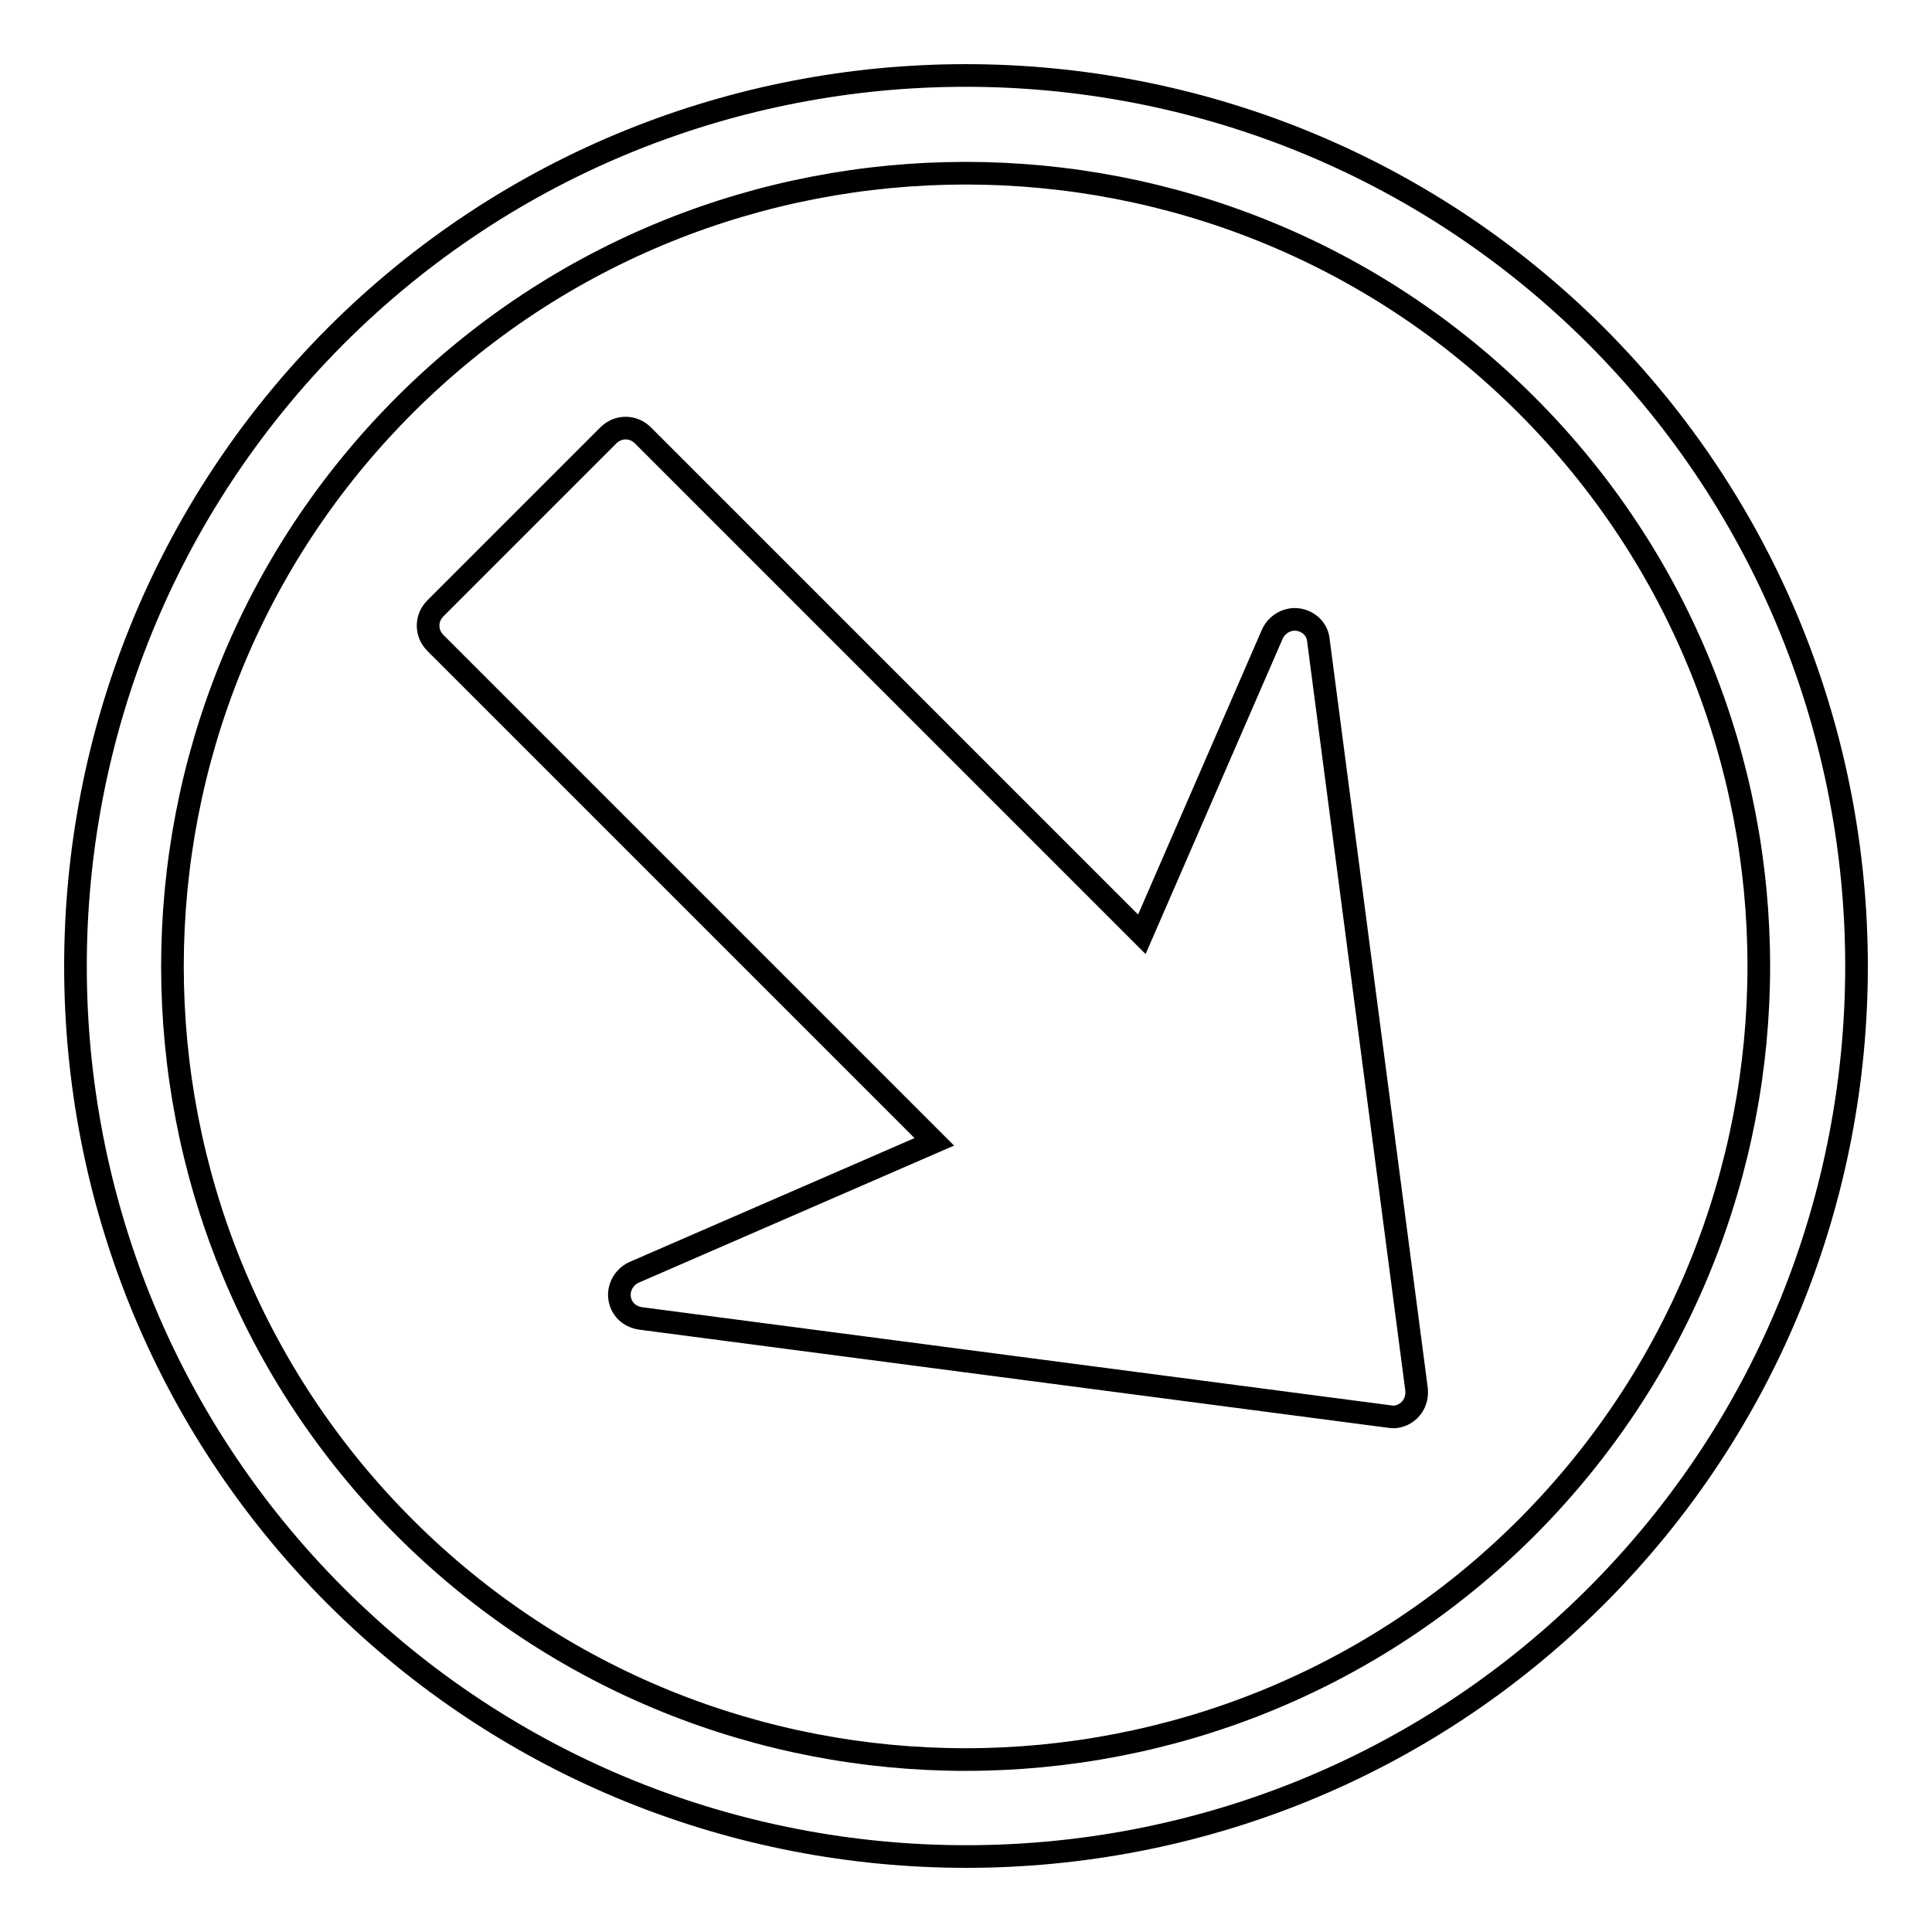
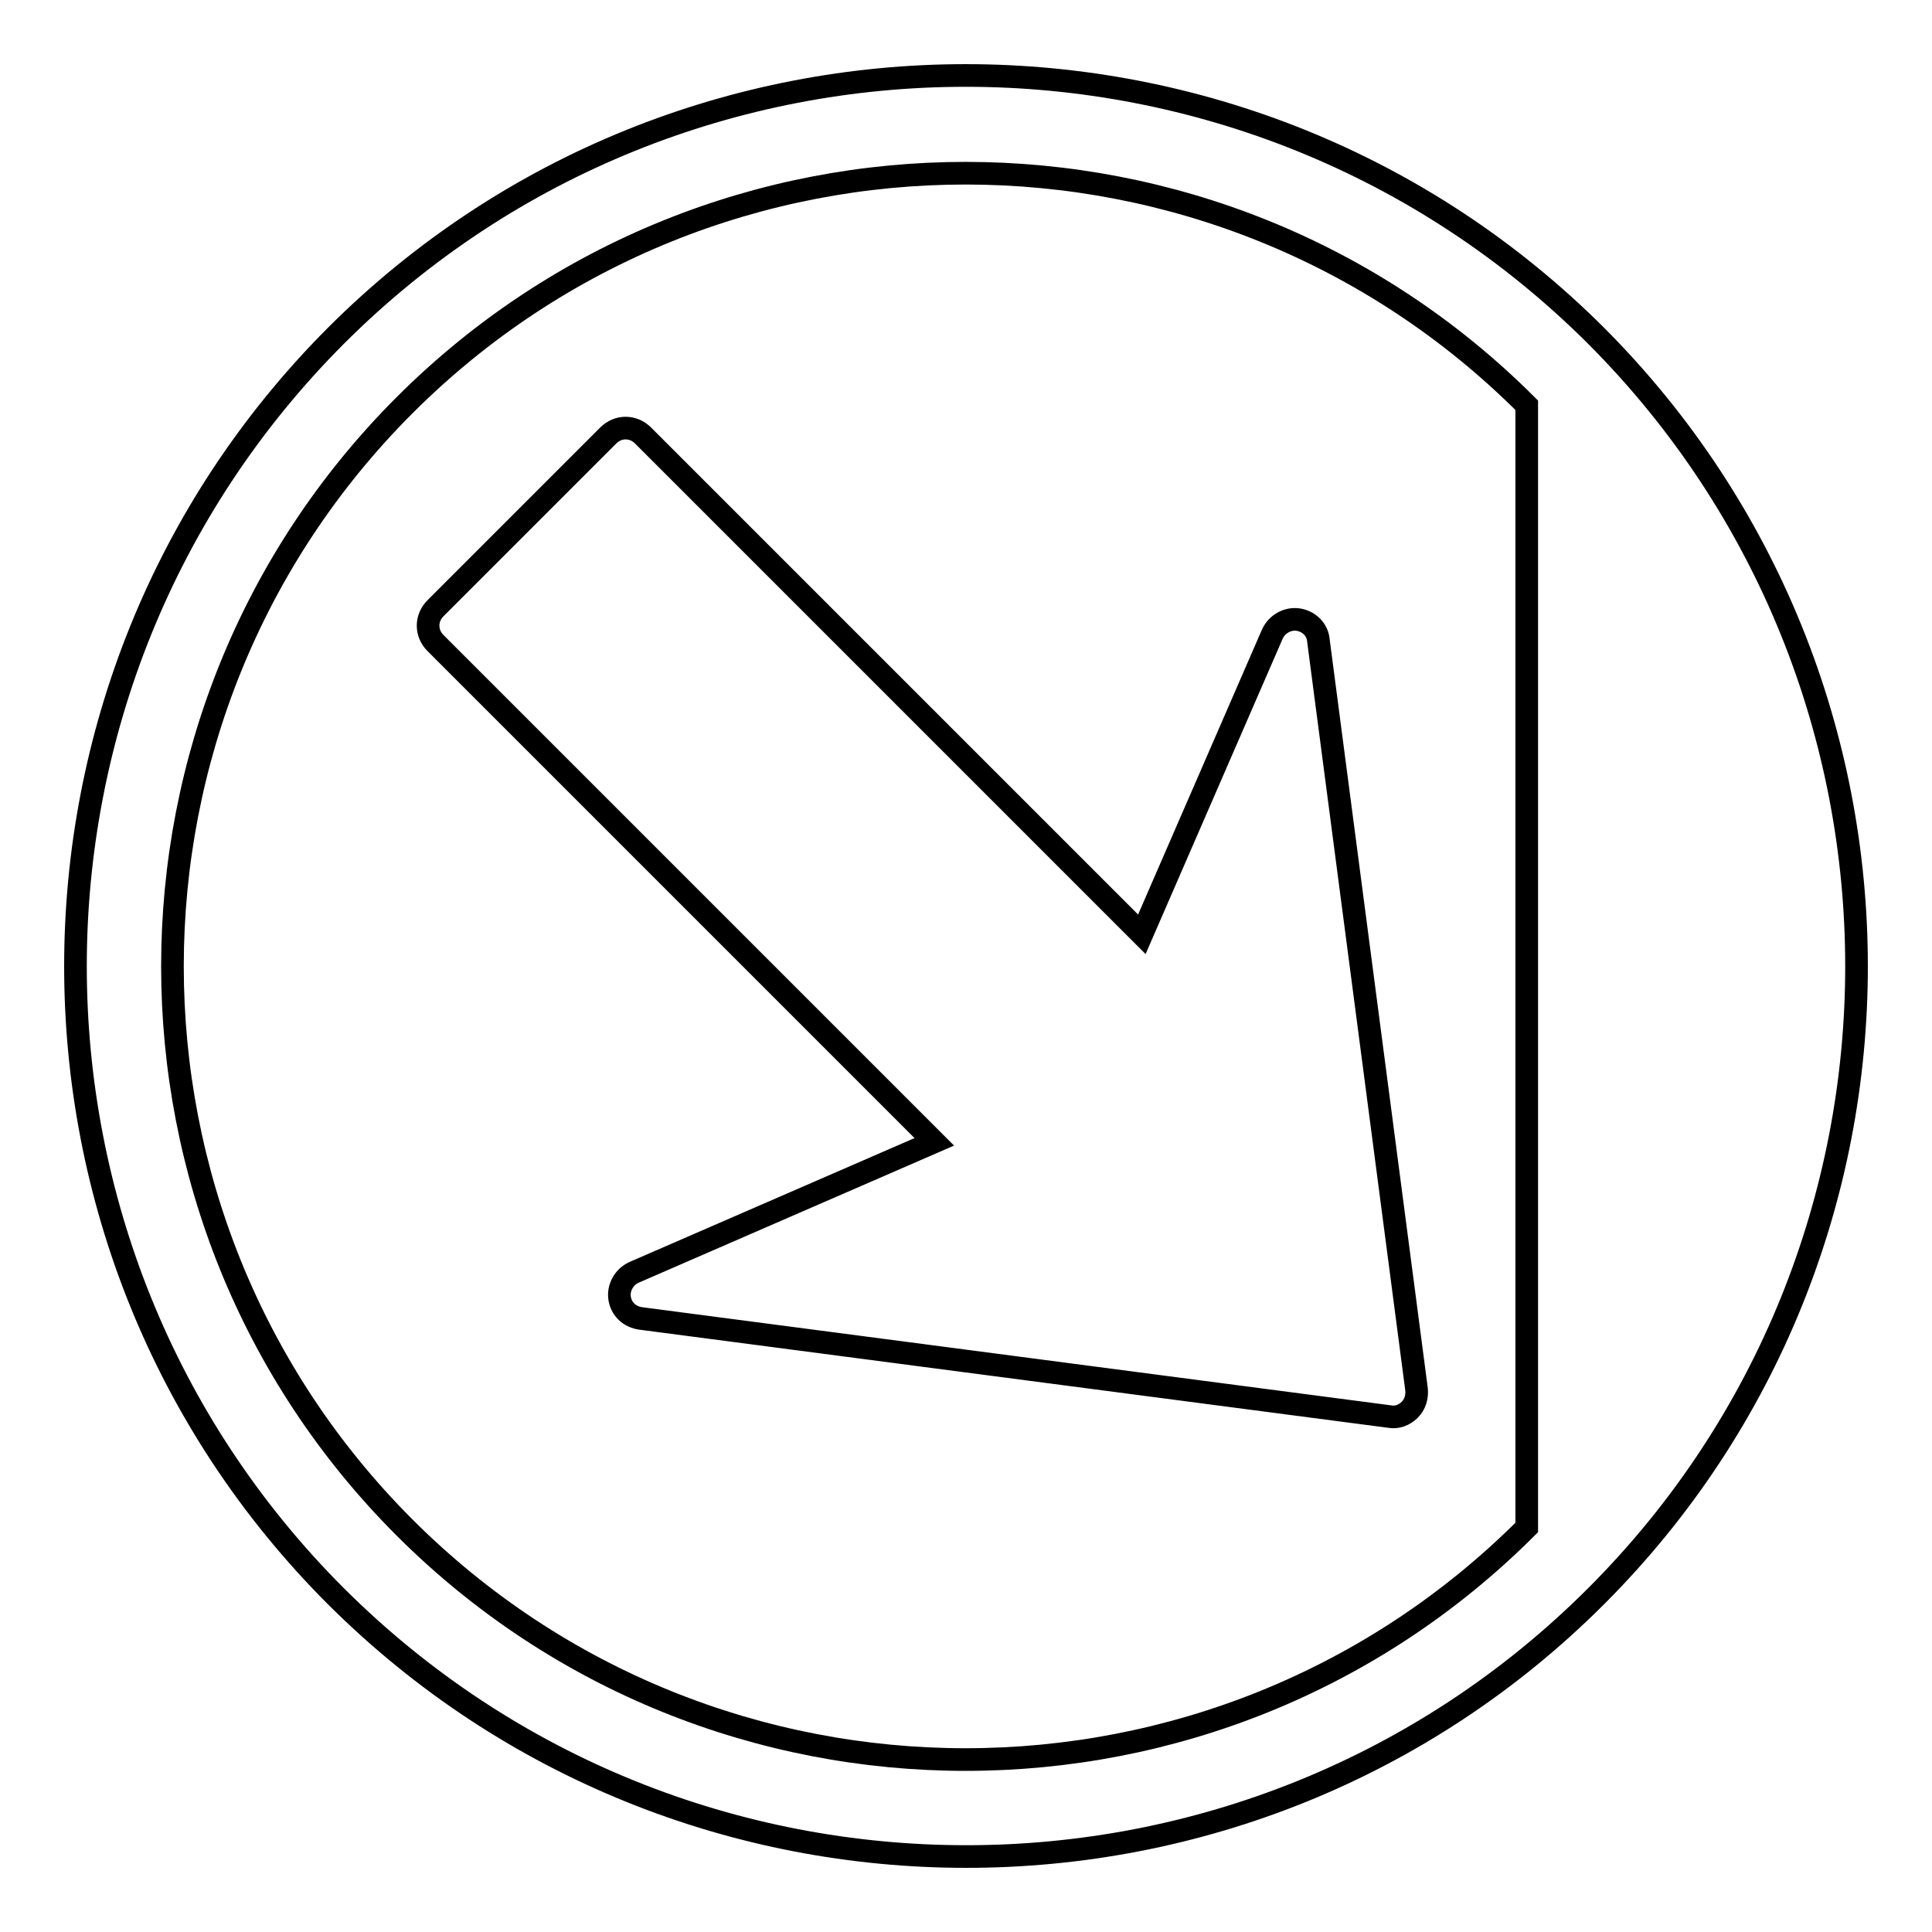
<svg xmlns="http://www.w3.org/2000/svg" version="1.1" x="0px" y="0px" viewBox="0 0 256 256" enable-background="new 0 0 256 256" xml:space="preserve">
  <g>
    <g>
      <g>
-         <path stroke-width="3" fill-opacity="0" stroke="#000000" d="M187.7,184.1c0.1,1-0.2,2-0.9,2.7c-0.7,0.7-1.7,1.1-2.7,0.9l-99.2-13c-0.7-0.1-1.4-0.4-1.9-0.9c-0.5-0.5-0.8-1.1-0.9-1.8c-0.2-1.4,0.6-2.8,1.9-3.4l39.8-17.3L57.7,85.2c-1.3-1.3-1.3-3.3,0-4.6l22.9-22.9c1.3-1.3,3.3-1.3,4.6,0l66.1,66.1L168.6,84c0.6-1.3,2-2.1,3.4-1.9c1.4,0.2,2.6,1.3,2.7,2.8L187.7,184.1z M211.5,211.5c-46,46-120.9,46-167,0c-46-46-46-120.9,0-167c46-46,120.9-46,167,0C257.5,90.6,257.5,165.5,211.5,211.5z M202.3,53.7c-41-41-107.7-41-148.7,0c-41,41-41,107.7,0,148.7c41,41,107.7,41,148.7,0C243.3,161.3,243.3,94.7,202.3,53.7z" />
+         <path stroke-width="3" fill-opacity="0" stroke="#000000" d="M187.7,184.1c0.1,1-0.2,2-0.9,2.7c-0.7,0.7-1.7,1.1-2.7,0.9l-99.2-13c-0.7-0.1-1.4-0.4-1.9-0.9c-0.5-0.5-0.8-1.1-0.9-1.8c-0.2-1.4,0.6-2.8,1.9-3.4l39.8-17.3L57.7,85.2c-1.3-1.3-1.3-3.3,0-4.6l22.9-22.9c1.3-1.3,3.3-1.3,4.6,0l66.1,66.1L168.6,84c0.6-1.3,2-2.1,3.4-1.9c1.4,0.2,2.6,1.3,2.7,2.8L187.7,184.1z M211.5,211.5c-46,46-120.9,46-167,0c-46-46-46-120.9,0-167c46-46,120.9-46,167,0C257.5,90.6,257.5,165.5,211.5,211.5z M202.3,53.7c-41-41-107.7-41-148.7,0c-41,41-41,107.7,0,148.7c41,41,107.7,41,148.7,0z" />
      </g>
      <g />
      <g />
      <g />
      <g />
      <g />
      <g />
      <g />
      <g />
      <g />
      <g />
      <g />
      <g />
      <g />
      <g />
      <g />
    </g>
  </g>
</svg>